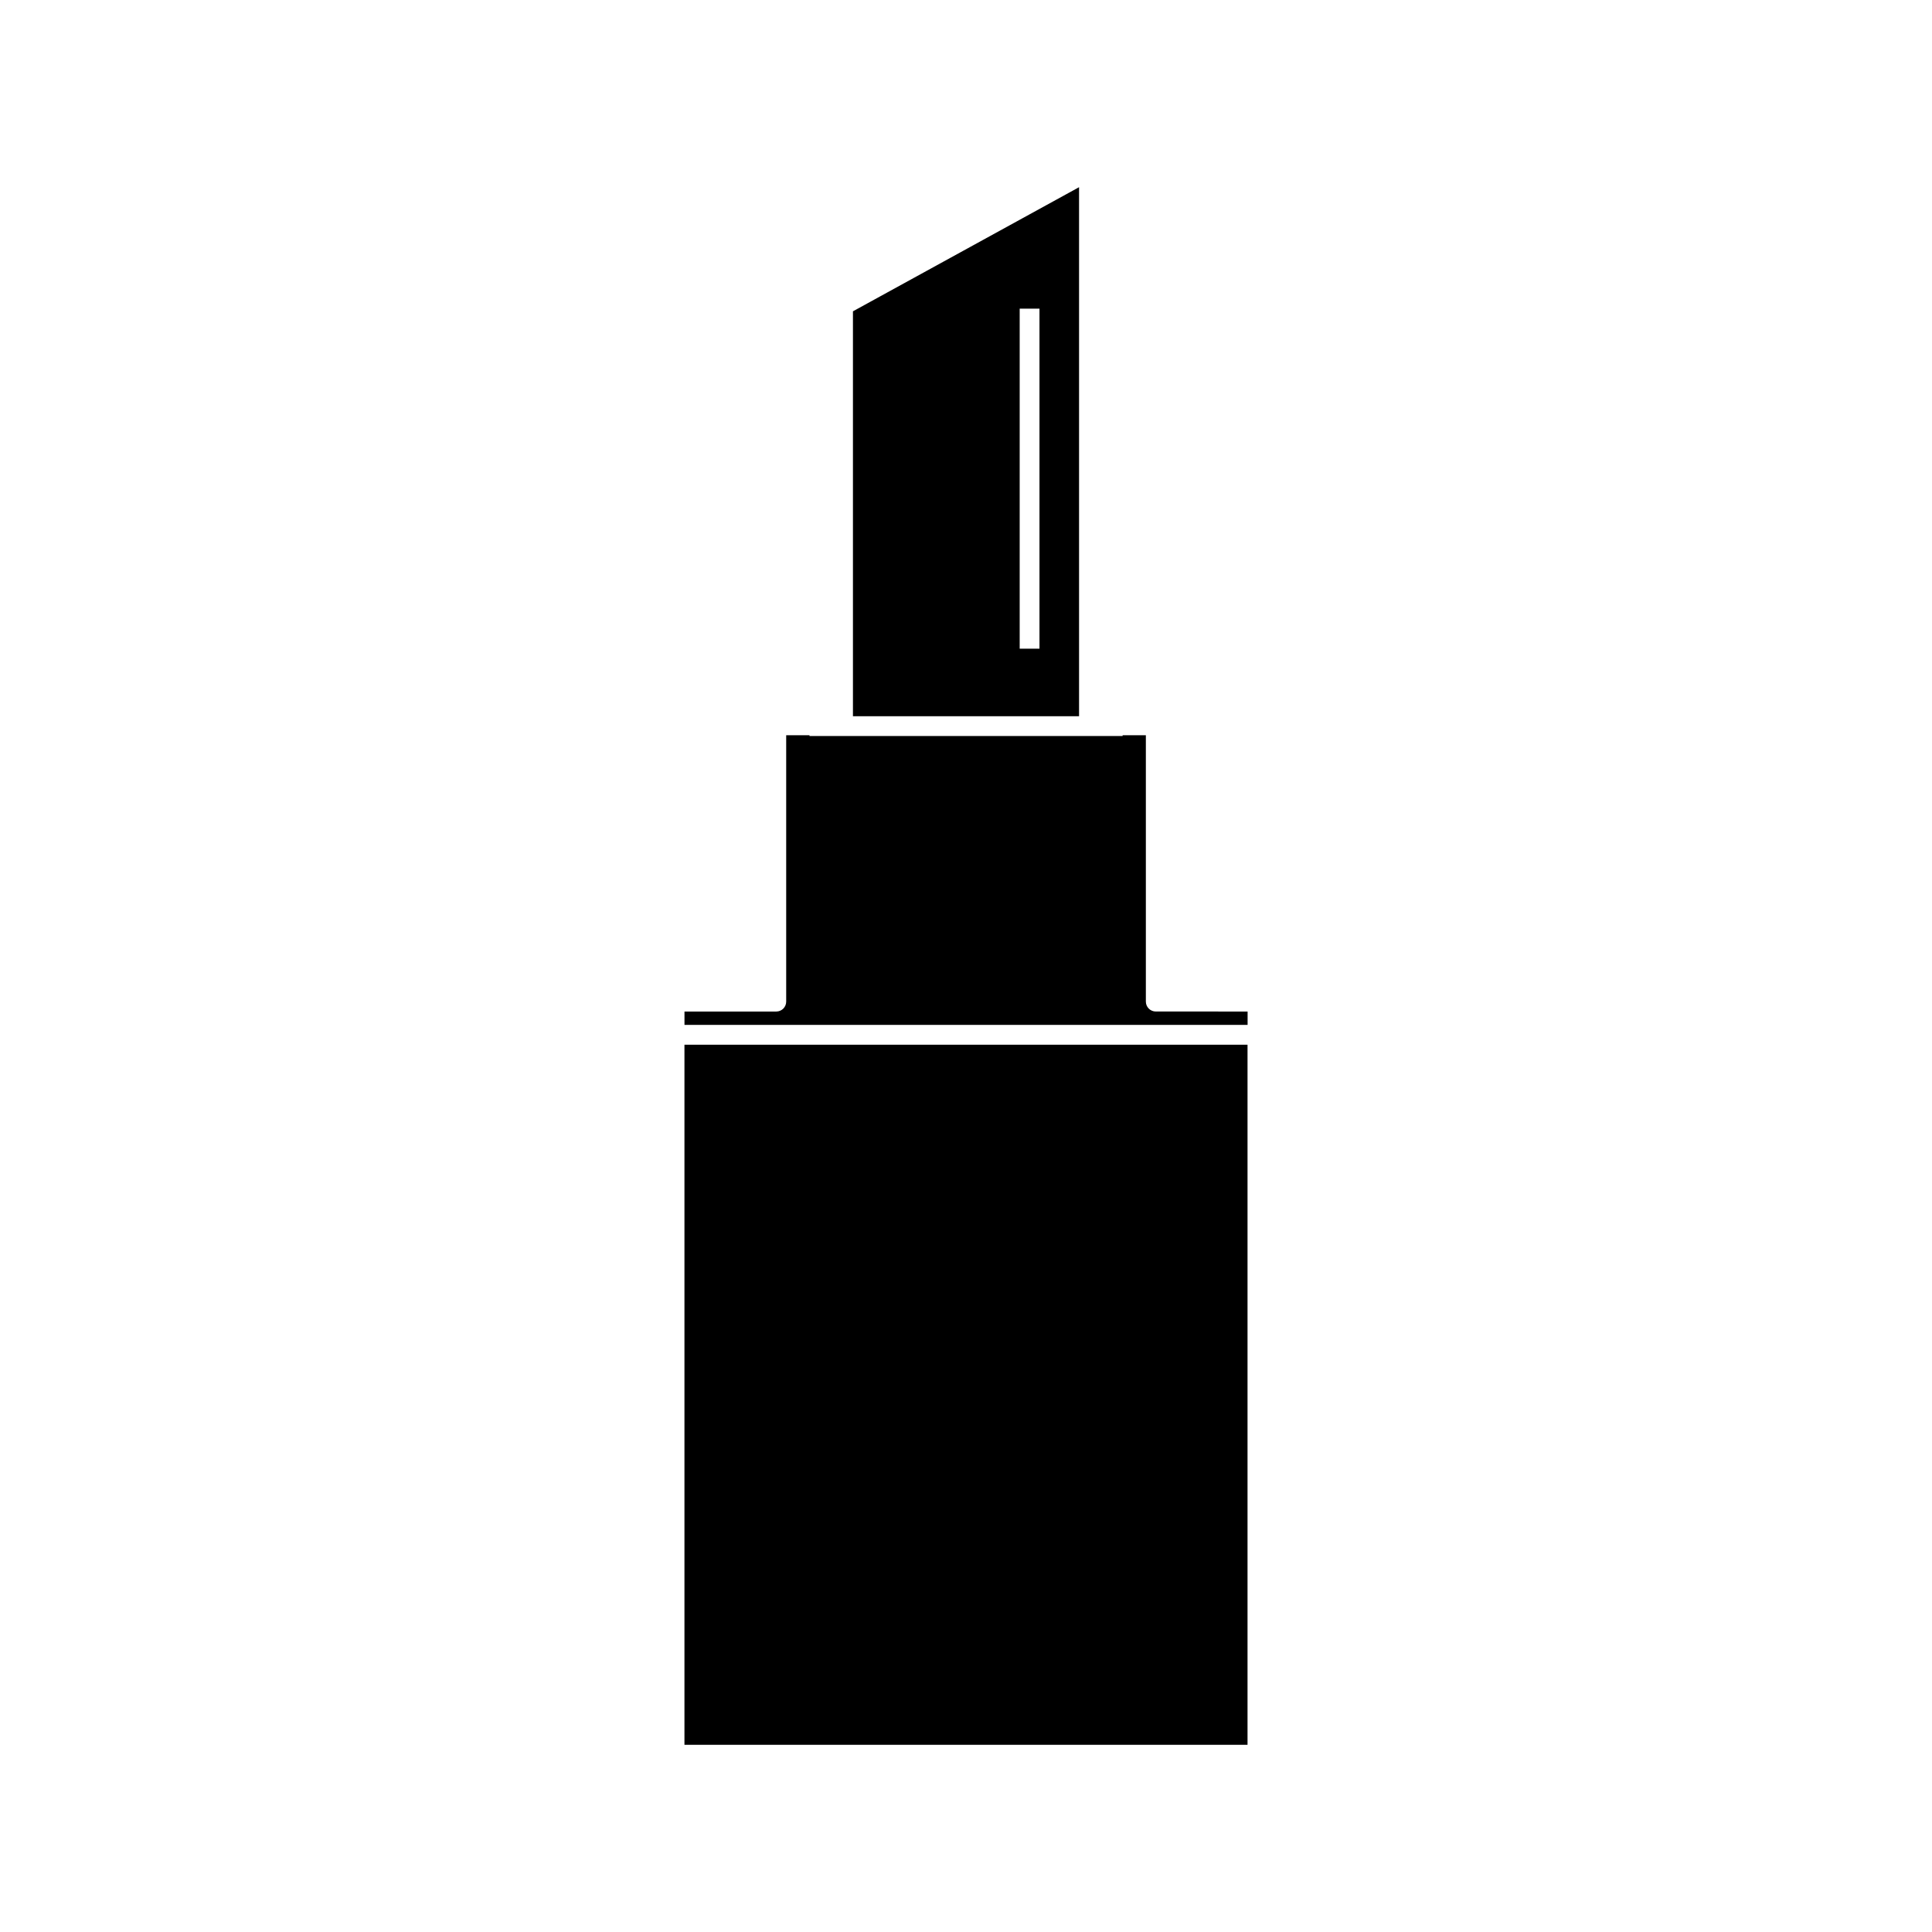
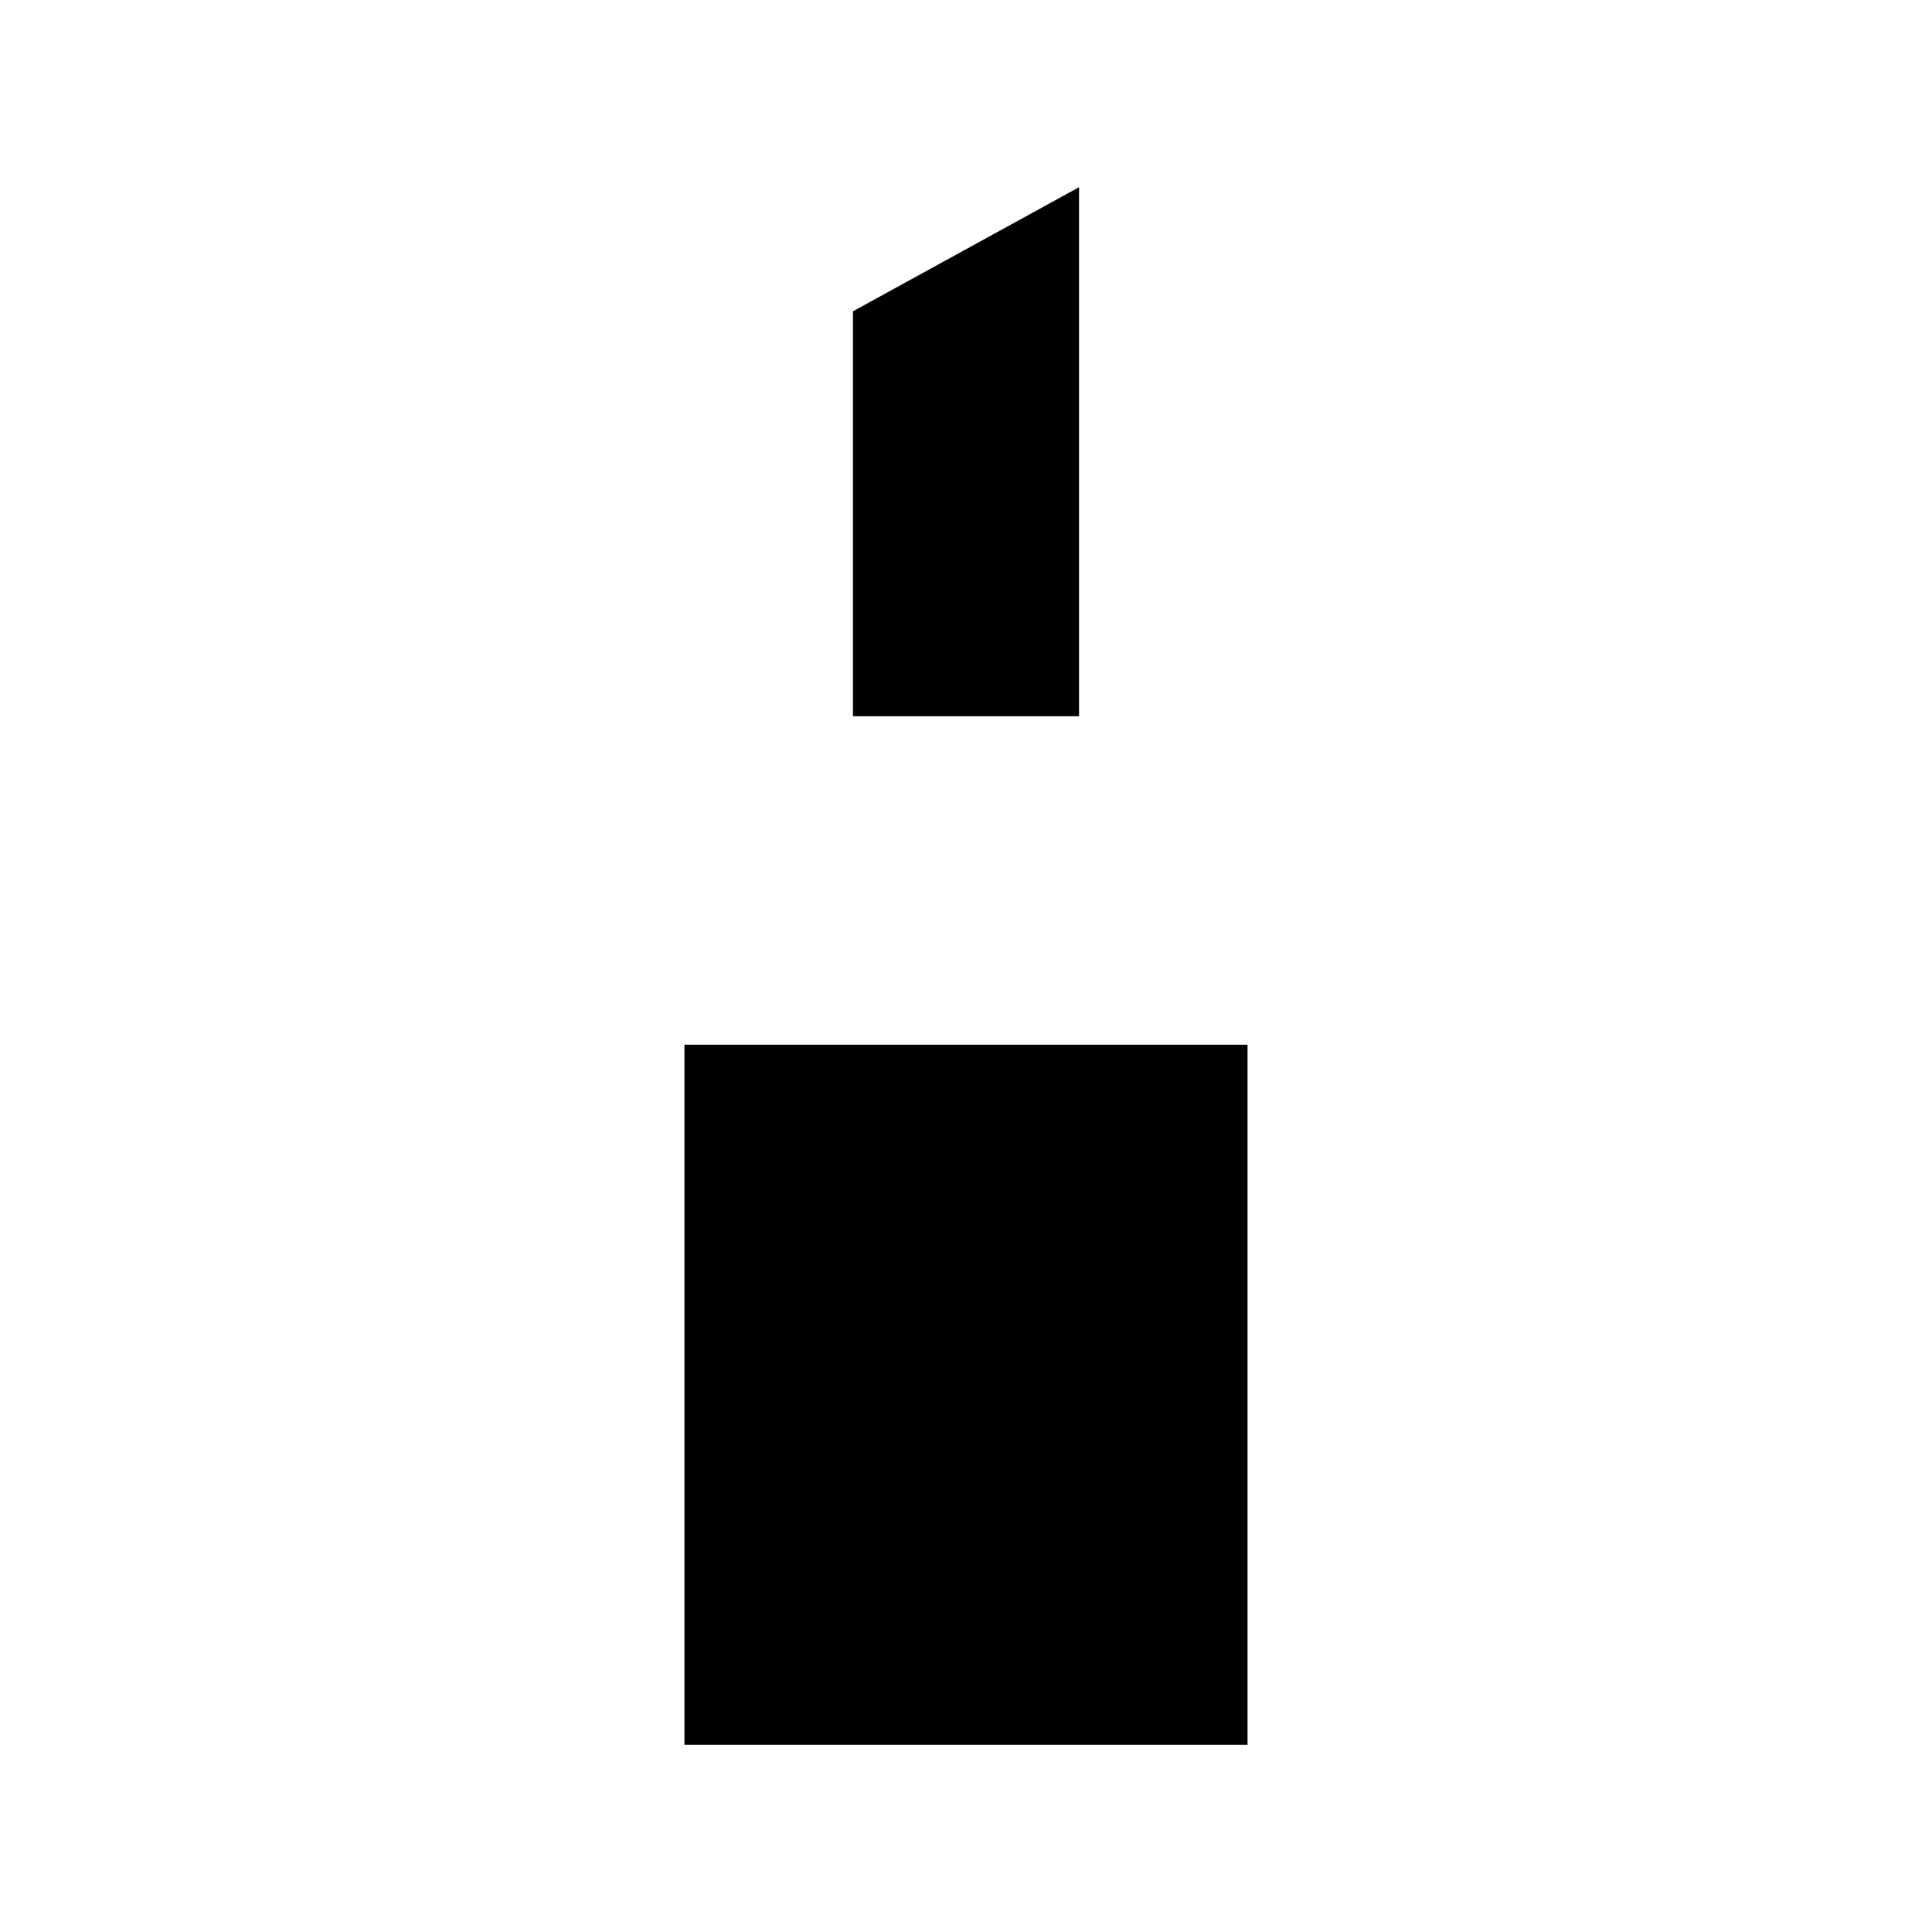
<svg xmlns="http://www.w3.org/2000/svg" fill="#000000" width="800px" height="800px" version="1.1" viewBox="144 144 512 512">
  <g>
-     <path d="m429.96 193.61-59.922 32.891v107.31h59.922zm-10.488 122.3h-5.246v-90.109h5.246z" />
-     <path d="m450.29 412.06c-1.441 0-2.625-1.176-2.625-2.625v-70.59h-6.16v0.203l-82.98 0.004v-0.203h-6.176v70.59c0 1.449-1.176 2.625-2.625 2.625h-24.328v3.547h149.23v-3.547z" />
+     <path d="m429.96 193.61-59.922 32.891v107.31h59.922zm-10.488 122.3h-5.246h5.246z" />
    <path d="m358.52 420.86h-33.133v185.53h149.22v-185.53z" />
  </g>
</svg>